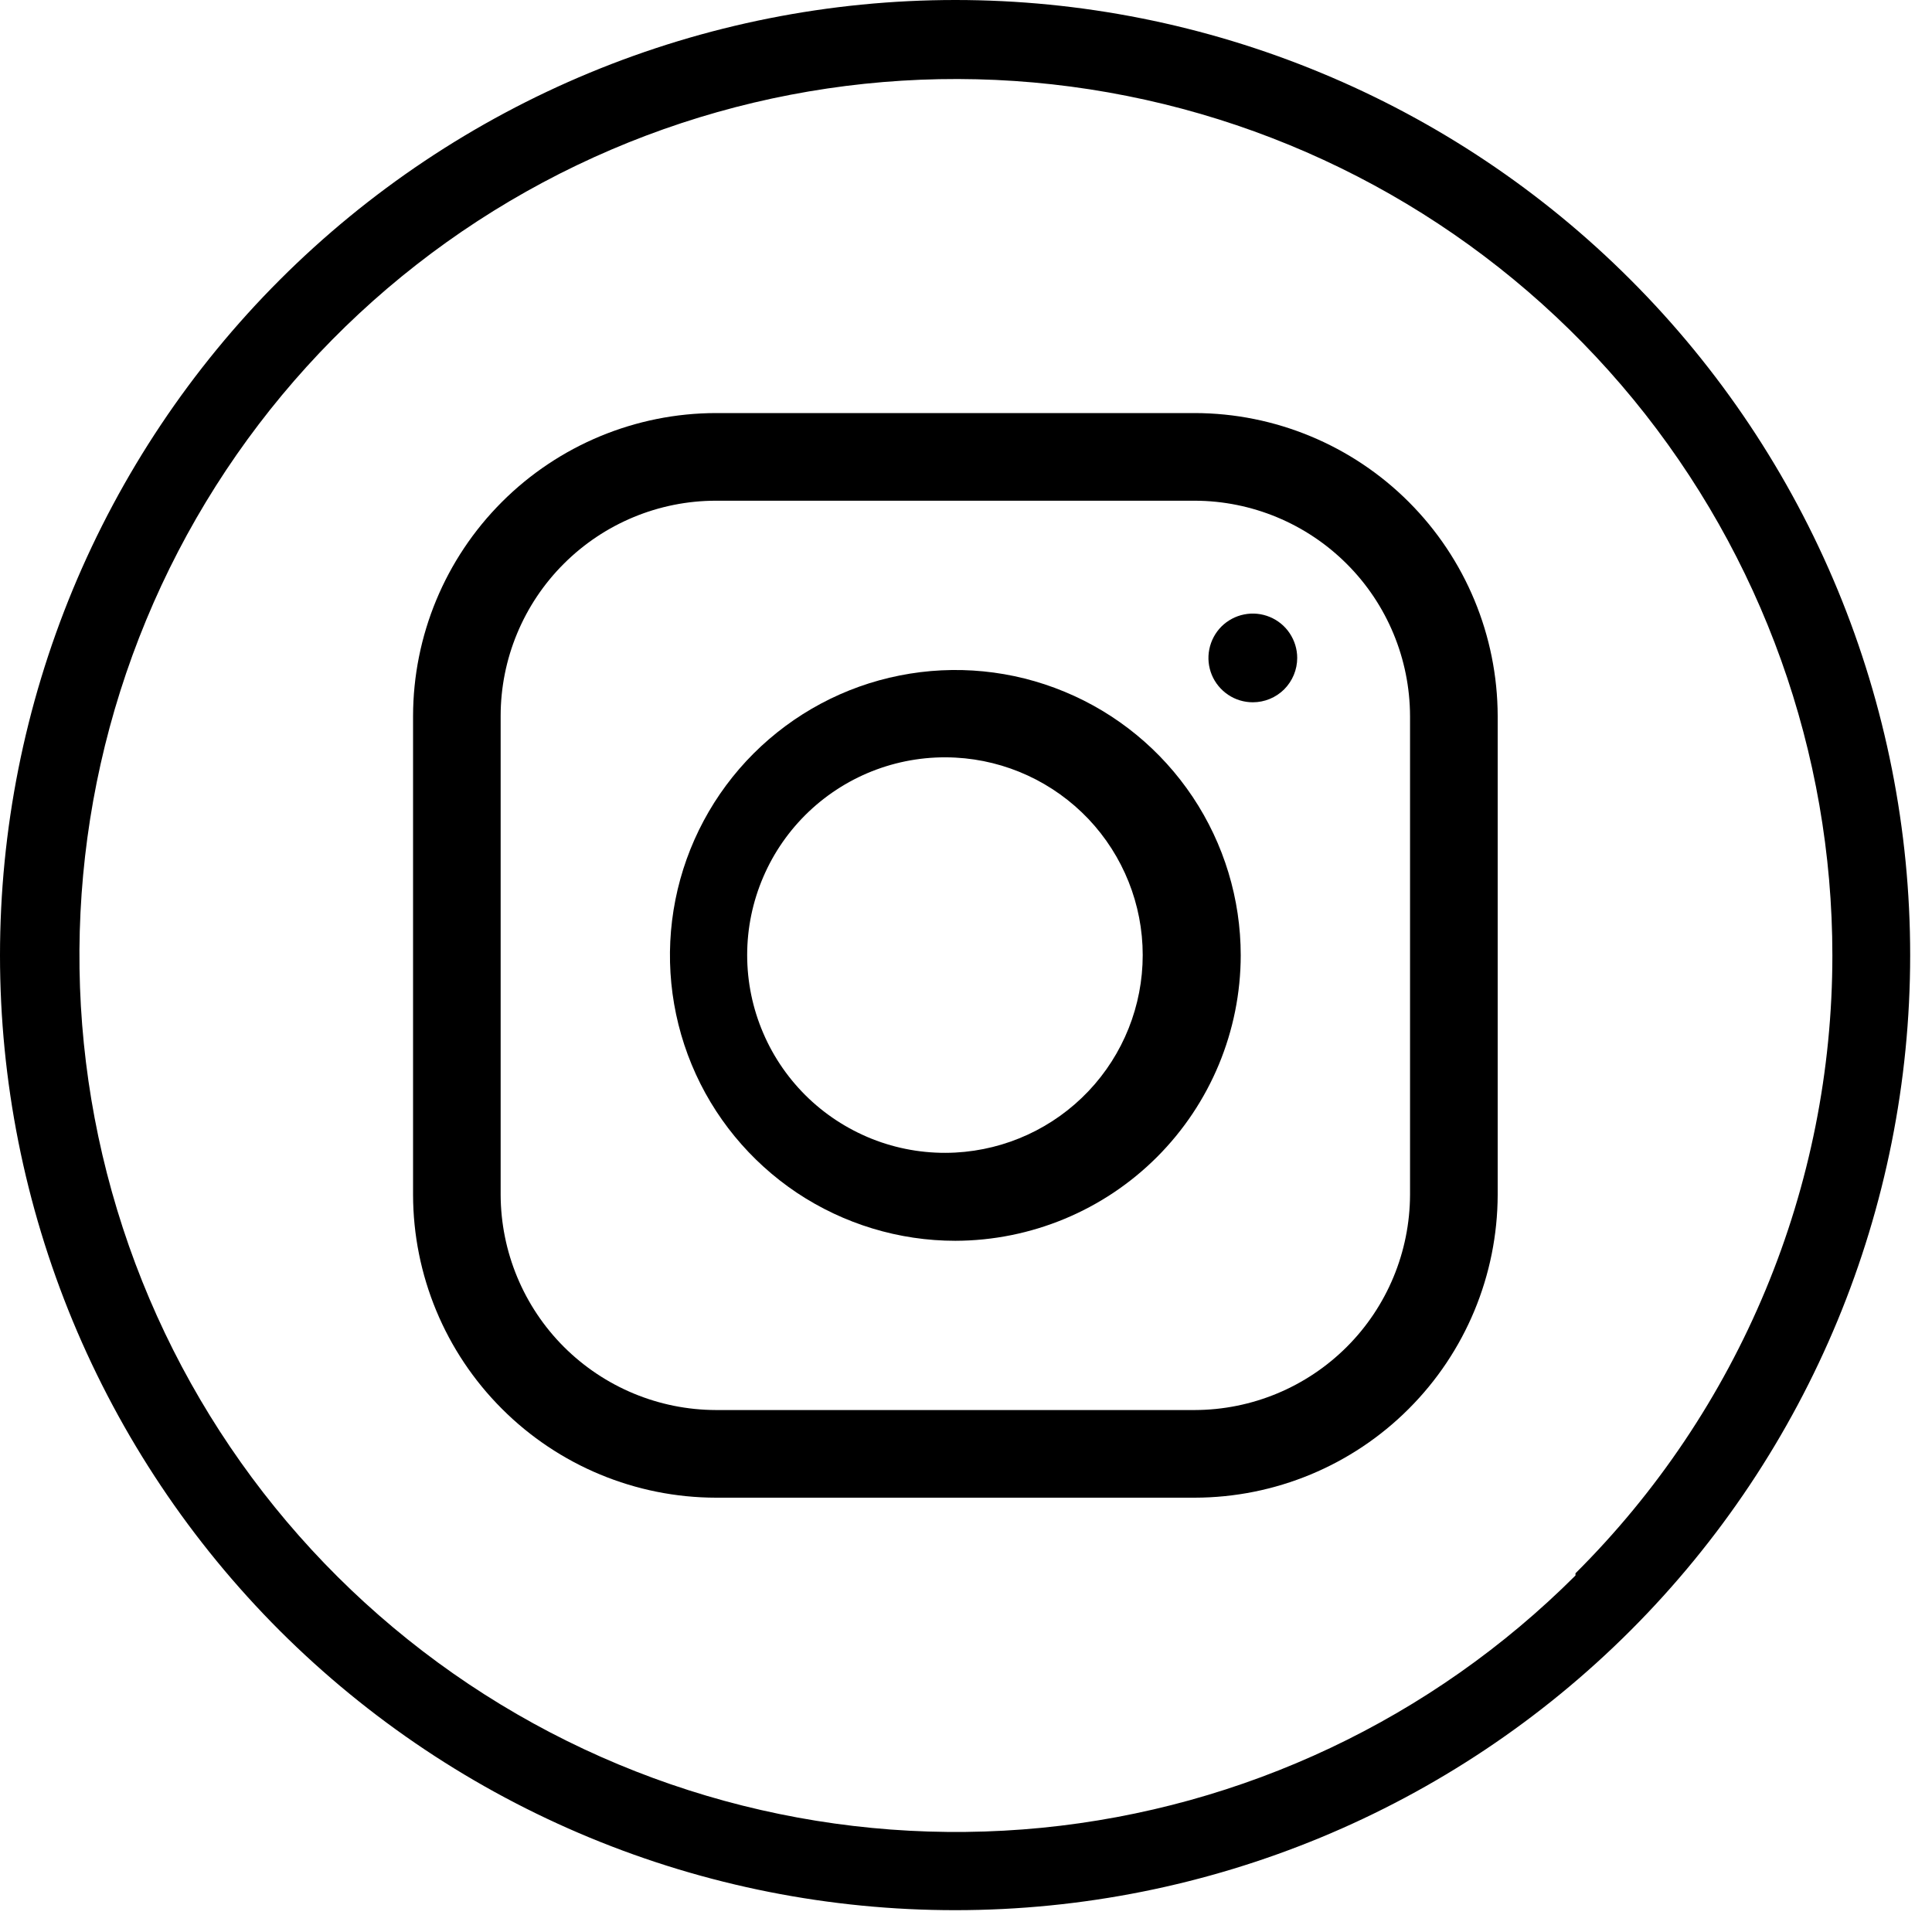
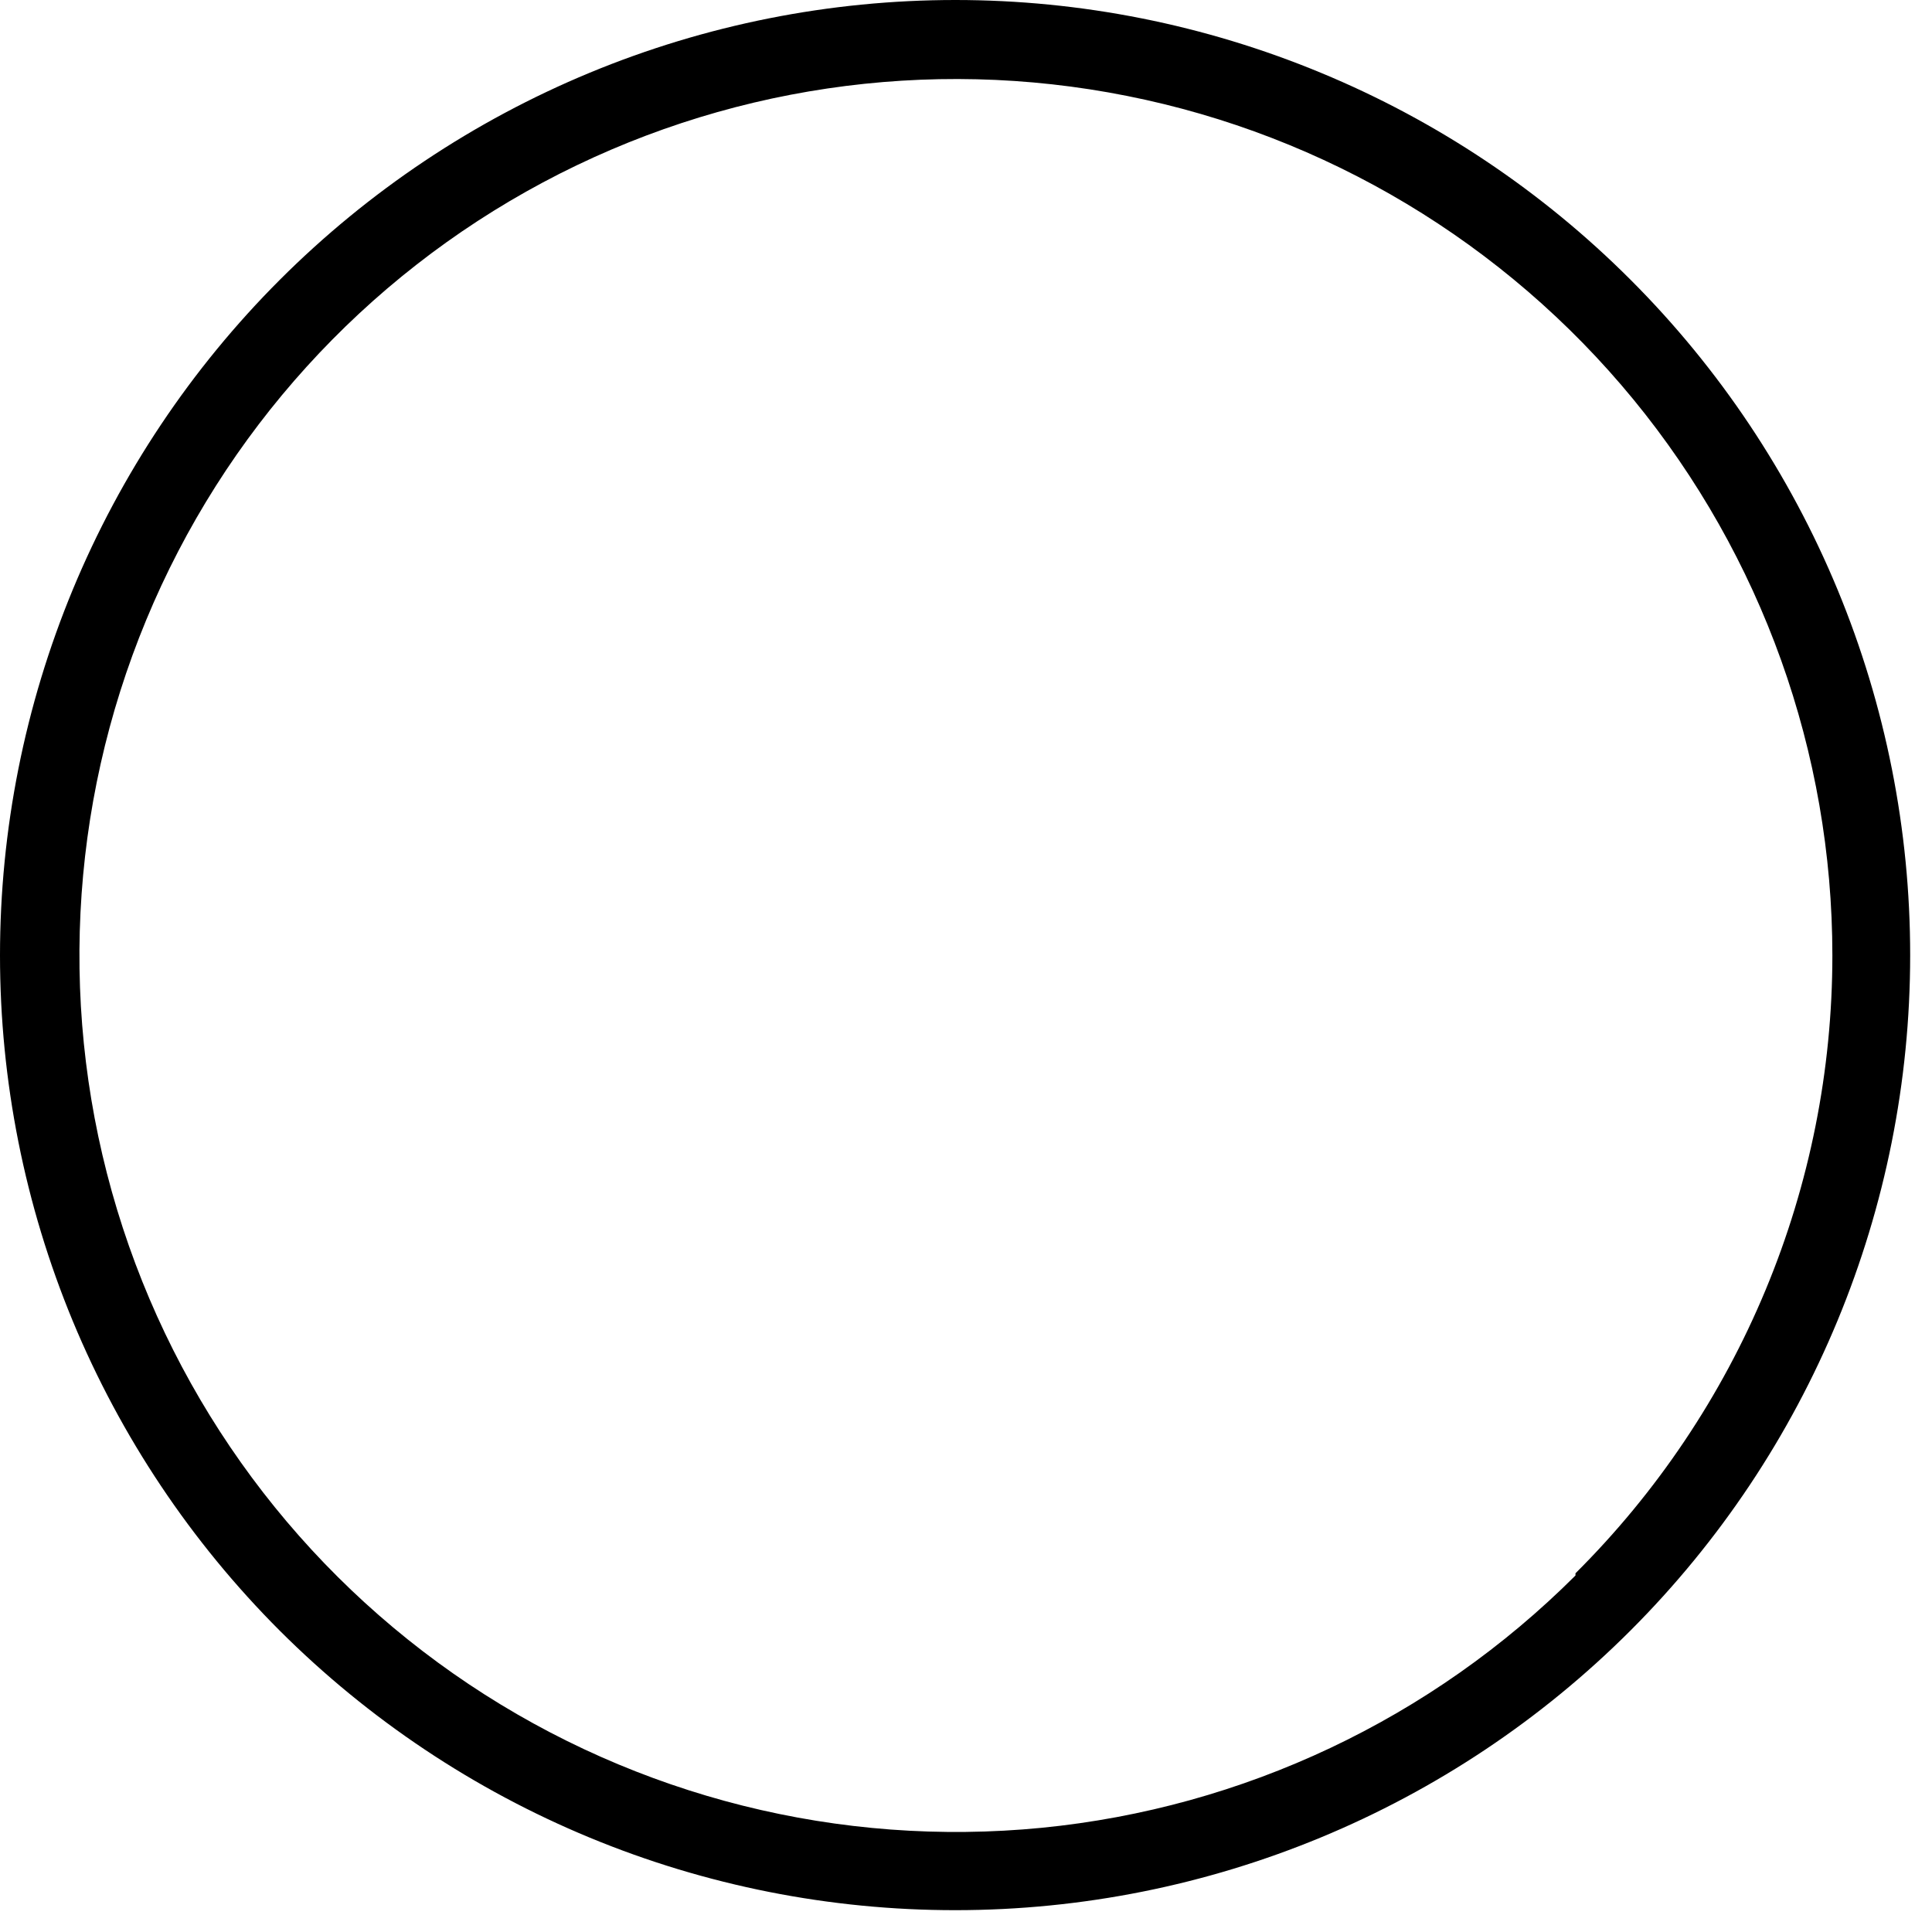
<svg xmlns="http://www.w3.org/2000/svg" width="30" height="30" viewBox="0 0 30 30" fill="none">
  <path d="M14.835 0C12.886 0 10.957 0.384 9.158 1.129C7.358 1.875 5.722 2.968 4.345 4.345C2.967 5.723 1.875 7.358 1.129 9.158C0.384 10.958 0 12.887 0 14.835V14.835C-3.20555e-07 16.783 0.384 18.711 1.129 20.511C1.875 22.31 2.968 23.945 4.345 25.322C5.723 26.698 7.358 27.79 9.158 28.535C10.958 29.28 12.887 29.662 14.835 29.661V29.661C18.767 29.661 22.538 28.099 25.318 25.319C28.099 22.538 29.661 18.767 29.661 14.835V14.835C29.662 12.887 29.279 10.958 28.535 9.159C27.79 7.359 26.698 5.723 25.321 4.346C23.945 2.968 22.31 1.875 20.51 1.13C18.711 0.384 16.782 -3.20554e-07 14.835 0ZM24.464 24.464C22.237 26.689 19.307 28.074 16.174 28.382C13.04 28.689 9.897 27.901 7.28 26.152C4.662 24.402 2.732 21.799 1.819 18.786C0.905 15.773 1.065 12.537 2.27 9.628C3.475 6.719 5.651 4.318 8.428 2.834C11.204 1.35 14.41 0.874 17.498 1.489C20.586 2.103 23.365 3.769 25.363 6.202C27.36 8.636 28.453 11.687 28.453 14.835C28.453 16.618 28.101 18.384 27.416 20.03C26.731 21.677 25.728 23.172 24.464 24.43V24.464Z" fill="#000000" />
-   <path d="M18.552 23.256H11.117C9.87 23.254 8.675 22.758 7.794 21.876C6.912 20.995 6.416 19.799 6.414 18.552V11.118C6.416 9.871 6.912 8.676 7.794 7.794C8.675 6.913 9.87 6.416 11.117 6.414H18.552C19.799 6.416 20.994 6.913 21.875 7.794C22.757 8.676 23.253 9.871 23.256 11.118V18.552C23.253 19.799 22.757 20.995 21.875 21.876C20.994 22.758 19.799 23.254 18.552 23.256V23.256ZM11.117 7.775C10.231 7.775 9.381 8.128 8.754 8.755C8.127 9.381 7.774 10.232 7.774 11.118V18.552C7.777 19.438 8.13 20.288 8.756 20.914C9.383 21.54 10.231 21.893 11.117 21.895H18.552C19.438 21.893 20.287 21.54 20.913 20.914C21.54 20.288 21.892 19.438 21.895 18.552V11.118C21.892 10.232 21.54 9.383 20.913 8.757C20.287 8.131 19.438 7.777 18.552 7.775H11.117Z" fill="#000000" />
-   <path d="M14.835 19.267C13.958 19.267 13.101 19.006 12.372 18.52C11.644 18.032 11.075 17.341 10.74 16.531C10.405 15.721 10.317 14.83 10.488 13.97C10.659 13.111 11.081 12.321 11.701 11.701C12.321 11.082 13.11 10.659 13.97 10.489C14.83 10.318 15.721 10.405 16.53 10.741C17.34 11.076 18.032 11.644 18.519 12.373C19.006 13.102 19.266 13.959 19.266 14.835C19.264 16.01 18.796 17.135 17.966 17.966C17.135 18.797 16.009 19.264 14.835 19.267ZM14.835 11.764C14.418 11.742 14.002 11.805 13.611 11.949C13.22 12.093 12.862 12.316 12.559 12.603C12.257 12.89 12.016 13.235 11.852 13.618C11.687 14.001 11.602 14.414 11.602 14.83C11.602 15.247 11.687 15.66 11.852 16.043C12.016 16.426 12.257 16.771 12.559 17.058C12.862 17.345 13.22 17.567 13.611 17.712C14.002 17.856 14.418 17.919 14.835 17.897V17.897C15.62 17.855 16.359 17.515 16.901 16.944C17.442 16.374 17.744 15.617 17.744 14.83C17.744 14.044 17.442 13.288 16.901 12.717C16.359 12.147 15.62 11.805 14.835 11.764V11.764Z" fill="#000000" />
-   <path d="M19.454 10.905C19.317 10.905 19.184 10.865 19.071 10.789C18.958 10.713 18.869 10.606 18.817 10.48C18.765 10.354 18.751 10.216 18.778 10.082C18.805 9.948 18.87 9.826 18.966 9.729C19.063 9.633 19.186 9.567 19.319 9.541C19.453 9.514 19.591 9.528 19.717 9.58C19.843 9.632 19.951 9.72 20.026 9.833C20.102 9.947 20.143 10.08 20.143 10.216C20.143 10.399 20.07 10.574 19.941 10.704C19.811 10.833 19.636 10.905 19.454 10.905V10.905Z" fill="#000000" />
</svg>